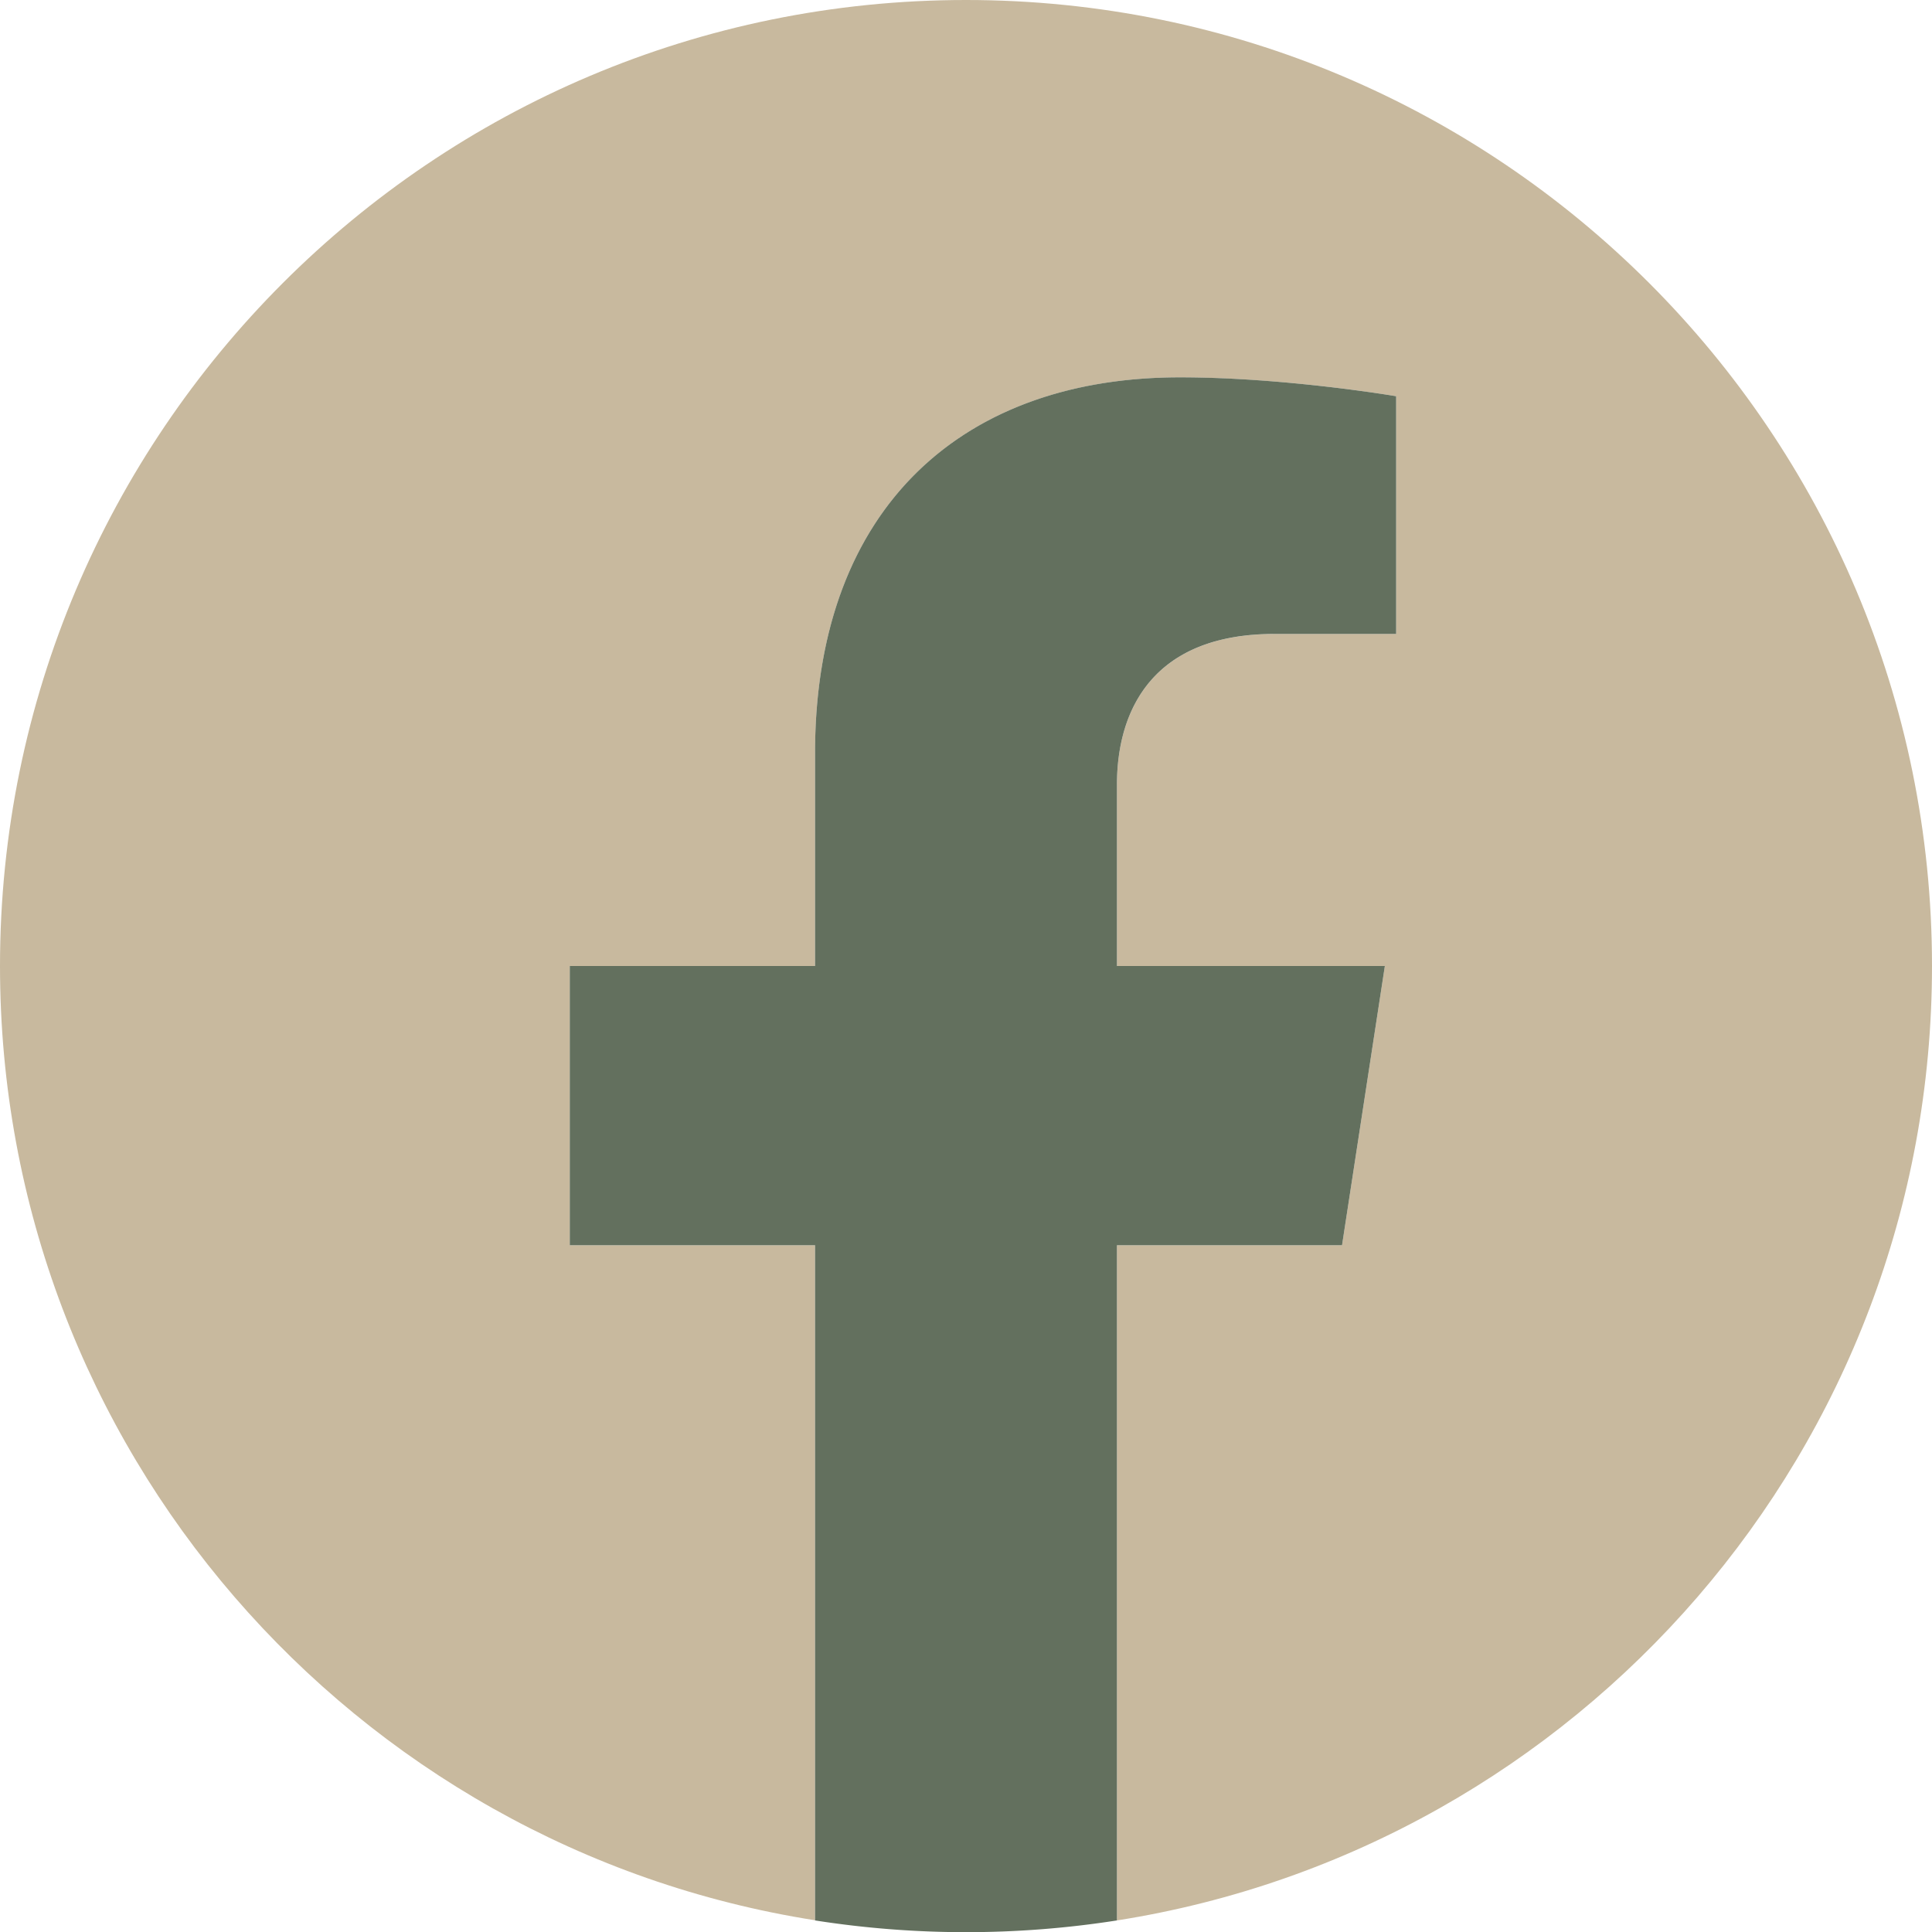
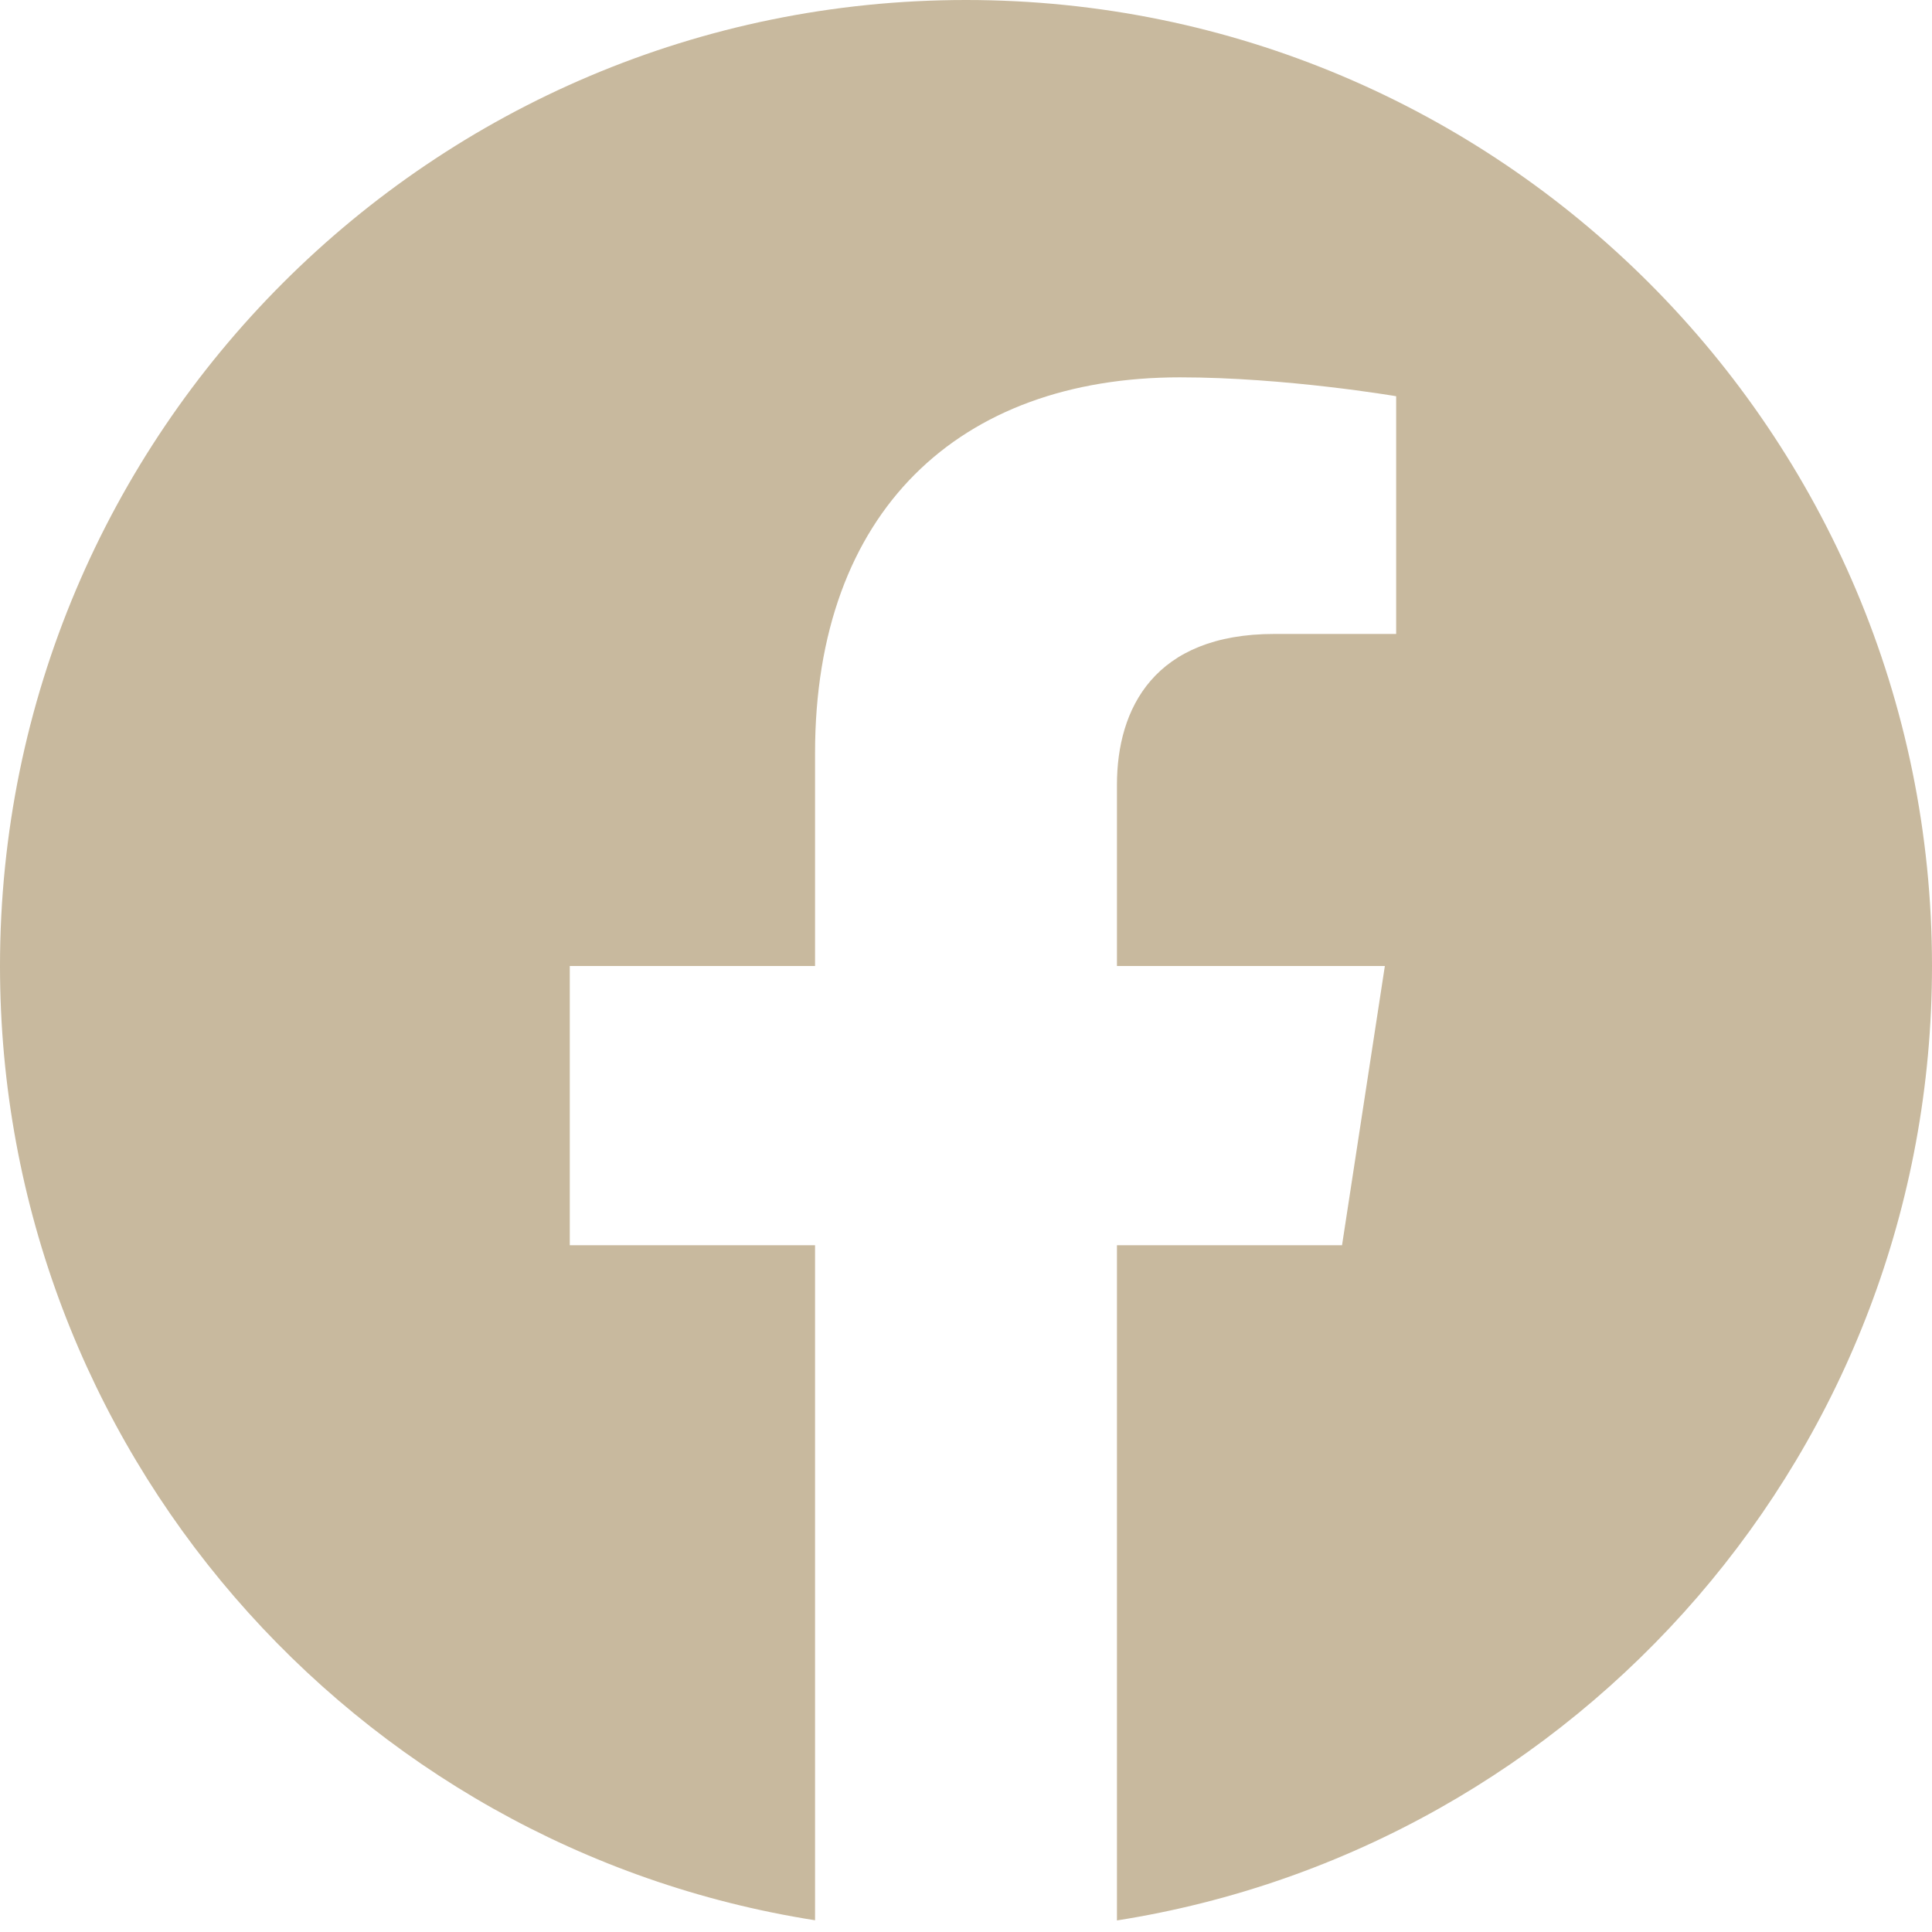
<svg xmlns="http://www.w3.org/2000/svg" viewBox="0 0 578 578">
  <defs>
    <style>.cls-1{fill:#c8b99e;}.cls-2{fill:#63705e;}</style>
  </defs>
  <g id="Ebene_2" data-name="Ebene 2">
    <g id="Ebene_1-2" data-name="Ebene 1">
      <path class="cls-1" d="M578,289C578,129.39,448.61,0,289,0S0,129.39,0,289C0,433.25,105.68,552.81,243.84,574.49V372.54H170.46V289h73.38V225.33C243.84,152.9,287,112.89,353,112.89c31.62,0,64.69,5.65,64.69,5.65v71.12H381.25c-35.9,0-47.09,22.27-47.09,45.13V289h80.15L401.5,372.54H334.16v202C472.32,552.81,578,433.25,578,289Z" />
-       <path class="cls-2" d="M401.5,372.54,414.31,289H334.16V234.79c0-22.86,11.19-45.13,47.09-45.13h36.44V118.54s-33.07-5.65-64.69-5.65c-66,0-109.16,40-109.16,112.44V289H170.46v83.54h73.38v202a292.27,292.27,0,0,0,90.32,0V372.54Z" />
    </g>
  </g>
</svg>